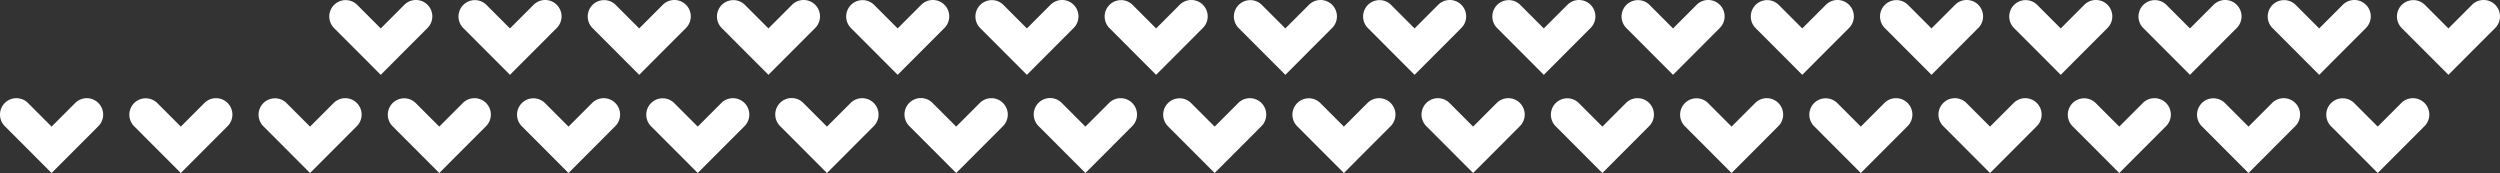
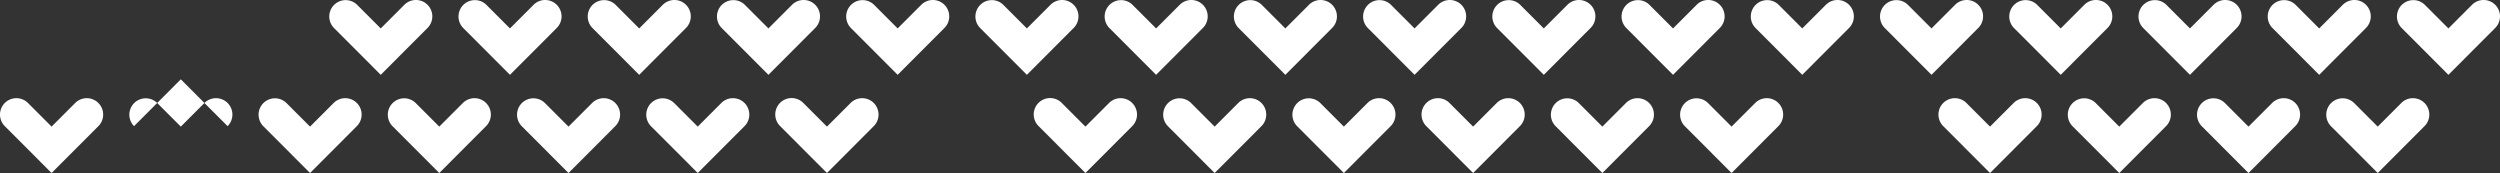
<svg xmlns="http://www.w3.org/2000/svg" width="703.761" height="48.702" viewBox="0 0 703.761 48.702">
  <rect x="0" y="0" width="703.761" height="48.702" fill="#333333" stroke="none" />
  <g id="heart-white-2" transform="translate(2104.761 -9358.706)">
    <path id="Pfad_745" data-name="Pfad 745" d="M1108.224,636.086l6.524-6.522a4.612,4.612,0,0,0-6.524,6.522m19.817-6.522-6.647,6.651-6.647-6.651-6.524,6.522,13.17,13.189,13.167-13.189Zm6.523,0a4.613,4.613,0,0,0-6.523,0l6.523,6.522a4.611,4.611,0,0,0,0-6.522" transform="translate(-2665.951 8758.133)" fill="#fff" />
    <path id="Pfad_746" data-name="Pfad 746" d="M1074.745,618.579l6.522-6.522a4.612,4.612,0,0,0-6.522,6.522m19.817-6.522-6.648,6.651-6.646-6.651-6.522,6.522,13.168,13.189,13.169-13.189Zm6.522,0a4.611,4.611,0,0,0-6.522,0l6.522,6.522a4.611,4.611,0,0,0,0-6.522" transform="translate(-2685.329 8748)" fill="#fff" />
-     <path id="Pfad_747" data-name="Pfad 747" d="M923.886,636.086l6.522-6.522a4.612,4.612,0,1,0-6.522,6.522m19.817-6.522-6.648,6.651-6.647-6.651-6.522,6.522,13.169,13.189,13.17-13.189Zm6.522,0a4.611,4.611,0,0,0-6.522,0l6.522,6.522a4.611,4.611,0,0,0,0-6.522" transform="translate(-2772.644 8758.133)" fill="#fff" />
    <path id="Pfad_748" data-name="Pfad 748" d="M890.407,618.579l6.522-6.522a4.612,4.612,0,0,0-6.522,6.522m19.817-6.522-6.648,6.651-6.647-6.651-6.522,6.522,13.169,13.189,13.17-13.189Zm6.522,0a4.611,4.611,0,0,0-6.522,0l6.522,6.522a4.611,4.611,0,0,0,0-6.522" transform="translate(-2792.021 8748)" fill="#fff" />
-     <path id="Pfad_749" data-name="Pfad 749" d="M1085.182,636.086l6.522-6.522a4.612,4.612,0,0,0-6.522,6.522M1105,629.564l-6.648,6.651-6.646-6.651-6.522,6.522,13.168,13.189,13.169-13.189Zm6.522,0a4.611,4.611,0,0,0-6.522,0l6.522,6.522a4.611,4.611,0,0,0,0-6.522" transform="translate(-2679.288 8758.133)" fill="#fff" />
    <path id="Pfad_750" data-name="Pfad 750" d="M1051.7,618.579l6.522-6.522a4.612,4.612,0,0,0-6.522,6.522m19.817-6.522-6.648,6.651-6.647-6.651-6.522,6.522,13.169,13.189,13.169-13.189Zm6.522,0a4.611,4.611,0,0,0-6.522,0l6.522,6.522a4.611,4.611,0,0,0,0-6.522" transform="translate(-2698.665 8748)" fill="#fff" />
    <path id="Pfad_751" data-name="Pfad 751" d="M900.844,636.086l6.522-6.522a4.612,4.612,0,1,0-6.522,6.522m19.817-6.522-6.648,6.651-6.647-6.651-6.522,6.522,13.169,13.189,13.17-13.189Zm6.522,0a4.611,4.611,0,0,0-6.522,0l6.522,6.522a4.611,4.611,0,0,0,0-6.522" transform="translate(-2785.98 8758.133)" fill="#fff" />
    <path id="Pfad_752" data-name="Pfad 752" d="M867.364,618.579l6.522-6.522a4.612,4.612,0,0,0-6.522,6.522m19.817-6.522-6.648,6.651-6.647-6.651-6.522,6.522,13.169,13.189,13.17-13.189Zm6.522,0a4.611,4.611,0,0,0-6.522,0l6.522,6.522a4.611,4.611,0,0,0,0-6.522" transform="translate(-2805.358 8748)" fill="#fff" />
    <path id="Pfad_753" data-name="Pfad 753" d="M1062.14,636.086l6.522-6.522a4.612,4.612,0,0,0-6.522,6.522m19.817-6.522-6.648,6.651-6.646-6.651-6.522,6.522,13.168,13.189,13.169-13.189Zm6.522,0a4.611,4.611,0,0,0-6.522,0l6.522,6.522a4.611,4.611,0,0,0,0-6.522" transform="translate(-2692.624 8758.133)" fill="#fff" />
    <path id="Pfad_754" data-name="Pfad 754" d="M1028.66,618.579l6.522-6.522a4.612,4.612,0,0,0-6.522,6.522m19.817-6.522-6.648,6.651-6.646-6.651-6.522,6.522,13.168,13.189L1055,618.579Zm6.522,0a4.611,4.611,0,0,0-6.522,0l6.522,6.522a4.611,4.611,0,0,0,0-6.522" transform="translate(-2712.002 8748)" fill="#fff" />
    <path id="Pfad_755" data-name="Pfad 755" d="M877.8,636.086l6.522-6.522a4.612,4.612,0,0,0-6.522,6.522m19.817-6.522-6.648,6.651-6.647-6.651-6.522,6.522,13.169,13.189,13.17-13.189Zm6.522,0a4.611,4.611,0,0,0-6.522,0l6.522,6.522a4.611,4.611,0,0,0,0-6.522" transform="translate(-2799.317 8758.133)" fill="#fff" />
    <path id="Pfad_756" data-name="Pfad 756" d="M844.322,618.579l6.522-6.522a4.612,4.612,0,0,0-6.522,6.522m19.817-6.522-6.648,6.651-6.647-6.651-6.522,6.522,13.169,13.189,13.17-13.189Zm6.522,0a4.611,4.611,0,0,0-6.522,0l6.522,6.522a4.611,4.611,0,0,0,0-6.522" transform="translate(-2818.694 8748)" fill="#fff" />
    <path id="Pfad_757" data-name="Pfad 757" d="M1189.956,618.579l6.522-6.522a4.612,4.612,0,0,0-6.522,6.522m19.817-6.522-6.648,6.651-6.647-6.651-6.522,6.522,13.168,13.189,13.169-13.189Zm6.522,0a4.611,4.611,0,0,0-6.522,0l6.522,6.522a4.611,4.611,0,0,0,0-6.522" transform="translate(-2618.646 8748)" fill="#fff" />
    <path id="Pfad_758" data-name="Pfad 758" d="M1039.1,636.086l6.522-6.522a4.612,4.612,0,0,0-6.522,6.522m19.817-6.522-6.648,6.651-6.647-6.651-6.522,6.522,13.168,13.189,13.169-13.189Zm6.522,0a4.611,4.611,0,0,0-6.522,0l6.522,6.522a4.611,4.611,0,0,0,0-6.522" transform="translate(-2705.961 8758.133)" fill="#fff" />
    <path id="Pfad_759" data-name="Pfad 759" d="M1005.618,618.579l6.522-6.522a4.612,4.612,0,0,0-6.522,6.522m19.817-6.522-6.648,6.651-6.647-6.651-6.522,6.522,13.169,13.189,13.17-13.189Zm6.522,0a4.611,4.611,0,0,0-6.522,0l6.522,6.522a4.611,4.611,0,0,0,0-6.522" transform="translate(-2725.339 8748)" fill="#fff" />
    <path id="Pfad_760" data-name="Pfad 760" d="M854.76,636.086l6.522-6.522a4.612,4.612,0,0,0-6.522,6.522m19.817-6.522-6.648,6.651-6.647-6.651-6.522,6.522,13.169,13.189,13.17-13.189Zm6.522,0a4.611,4.611,0,0,0-6.522,0l6.522,6.522a4.611,4.611,0,0,0,0-6.522" transform="translate(-2812.653 8758.133)" fill="#fff" />
    <path id="Pfad_761" data-name="Pfad 761" d="M821.28,618.579l6.522-6.522a4.612,4.612,0,0,0-6.522,6.522m19.817-6.522-6.648,6.651-6.647-6.651-6.522,6.522,13.169,13.189,13.17-13.189Zm6.522,0a4.611,4.611,0,0,0-6.522,0l6.522,6.522a4.611,4.611,0,0,0,0-6.522" transform="translate(-2832.031 8748)" fill="#fff" />
    <path id="Pfad_762" data-name="Pfad 762" d="M1166.914,618.579l6.522-6.522a4.612,4.612,0,0,0-6.522,6.522m19.817-6.522-6.648,6.651-6.646-6.651-6.522,6.522,13.169,13.189,13.169-13.189Zm6.522,0a4.611,4.611,0,0,0-6.522,0l6.522,6.522a4.611,4.611,0,0,0,0-6.522" transform="translate(-2631.983 8748)" fill="#fff" />
    <path id="Pfad_763" data-name="Pfad 763" d="M1016.055,636.086l6.524-6.522a4.612,4.612,0,0,0-6.524,6.522m19.817-6.522-6.648,6.651-6.645-6.651-6.524,6.522,13.169,13.189,13.169-13.189Zm6.523,0a4.613,4.613,0,0,0-6.523,0l6.523,6.522a4.611,4.611,0,0,0,0-6.522" transform="translate(-2719.298 8758.133)" fill="#fff" />
    <path id="Pfad_764" data-name="Pfad 764" d="M982.576,618.579l6.522-6.522a4.612,4.612,0,0,0-6.522,6.522m19.817-6.522-6.648,6.651-6.647-6.651-6.522,6.522,13.169,13.189,13.17-13.189Zm6.522,0a4.611,4.611,0,0,0-6.522,0l6.522,6.522a4.611,4.611,0,0,0,0-6.522" transform="translate(-2738.675 8748)" fill="#fff" />
    <path id="Pfad_765" data-name="Pfad 765" d="M831.717,636.086l6.522-6.522a4.612,4.612,0,0,0-6.522,6.522m19.817-6.522-6.648,6.651-6.647-6.651-6.522,6.522,13.169,13.189,13.17-13.189Zm6.522,0a4.611,4.611,0,0,0-6.522,0l6.522,6.522a4.611,4.611,0,0,0,0-6.522" transform="translate(-2825.99 8758.133)" fill="#fff" />
    <path id="Pfad_766" data-name="Pfad 766" d="M1177.351,636.086l6.522-6.522a4.612,4.612,0,0,0-6.522,6.522m19.817-6.522-6.648,6.651-6.647-6.651-6.522,6.522,13.169,13.189,13.168-13.189Zm6.522,0a4.611,4.611,0,0,0-6.522,0l6.522,6.522a4.611,4.611,0,0,0,0-6.522" transform="translate(-2625.942 8758.133)" fill="#fff" />
    <path id="Pfad_767" data-name="Pfad 767" d="M1143.872,618.579l6.522-6.522a4.612,4.612,0,0,0-6.522,6.522m19.817-6.522-6.648,6.651-6.646-6.651-6.522,6.522,13.169,13.189,13.169-13.189Zm6.522,0a4.611,4.611,0,0,0-6.522,0l6.522,6.522a4.611,4.611,0,0,0,0-6.522" transform="translate(-2645.319 8748)" fill="#fff" />
    <path id="Pfad_768" data-name="Pfad 768" d="M993.013,636.086l6.522-6.522a4.612,4.612,0,0,0-6.522,6.522m19.817-6.522-6.648,6.651-6.647-6.651-6.522,6.522,13.169,13.189,13.17-13.189Zm6.522,0a4.611,4.611,0,0,0-6.522,0l6.522,6.522a4.611,4.611,0,0,0,0-6.522" transform="translate(-2732.635 8758.133)" fill="#fff" />
    <path id="Pfad_769" data-name="Pfad 769" d="M959.533,618.579l6.522-6.522a4.612,4.612,0,0,0-6.522,6.522m19.817-6.522-6.648,6.651-6.647-6.651-6.522,6.522L972.7,631.768l13.17-13.189Zm6.522,0a4.611,4.611,0,0,0-6.522,0l6.522,6.522a4.611,4.611,0,0,0,0-6.522" transform="translate(-2752.012 8748)" fill="#fff" />
    <path id="Pfad_770" data-name="Pfad 770" d="M808.675,636.086l6.522-6.522a4.612,4.612,0,0,0-6.522,6.522m19.817-6.522-6.648,6.651-6.647-6.651-6.522,6.522,13.169,13.189,13.17-13.189Zm6.522,0a4.611,4.611,0,0,0-6.522,0l6.522,6.522a4.611,4.611,0,0,0,0-6.522" transform="translate(-2839.327 8758.133)" fill="#fff" />
    <path id="Pfad_771" data-name="Pfad 771" d="M1154.309,636.086l6.522-6.522a4.612,4.612,0,0,0-6.522,6.522m19.817-6.522-6.648,6.651-6.647-6.651-6.522,6.522,13.169,13.189,13.168-13.189Zm6.522,0a4.611,4.611,0,0,0-6.522,0l6.522,6.522a4.611,4.611,0,0,0,0-6.522" transform="translate(-2639.278 8758.133)" fill="#fff" />
    <path id="Pfad_772" data-name="Pfad 772" d="M1120.829,618.579l6.522-6.522a4.612,4.612,0,0,0-6.522,6.522m19.817-6.522L1134,618.709l-6.647-6.651-6.522,6.522L1134,631.768l13.169-13.189Zm6.522,0a4.611,4.611,0,0,0-6.522,0l6.522,6.522a4.611,4.611,0,0,0,0-6.522" transform="translate(-2658.656 8748)" fill="#fff" />
    <path id="Pfad_773" data-name="Pfad 773" d="M969.971,636.086l6.522-6.522a4.612,4.612,0,0,0-6.522,6.522m19.817-6.522-6.648,6.651-6.647-6.651-6.522,6.522,13.169,13.189,13.17-13.189Zm6.522,0a4.611,4.611,0,0,0-6.522,0l6.522,6.522a4.611,4.611,0,0,0,0-6.522" transform="translate(-2745.971 8758.133)" fill="#fff" />
    <path id="Pfad_774" data-name="Pfad 774" d="M936.491,618.579l6.522-6.522a4.612,4.612,0,0,0-6.522,6.522m19.817-6.522-6.648,6.651-6.647-6.651-6.522,6.522,13.169,13.189,13.17-13.189Zm6.522,0a4.611,4.611,0,0,0-6.522,0l6.522,6.522a4.611,4.611,0,0,0,0-6.522" transform="translate(-2765.348 8748)" fill="#fff" />
-     <path id="Pfad_775" data-name="Pfad 775" d="M785.633,636.086l6.522-6.522a4.612,4.612,0,0,0-6.522,6.522m19.817-6.522-6.648,6.651-6.647-6.651-6.522,6.522L798.8,649.276l13.17-13.189Zm6.522,0a4.611,4.611,0,0,0-6.522,0l6.522,6.522a4.611,4.611,0,0,0,0-6.522" transform="translate(-2852.663 8758.133)" fill="#fff" />
+     <path id="Pfad_775" data-name="Pfad 775" d="M785.633,636.086l6.522-6.522a4.612,4.612,0,0,0-6.522,6.522m19.817-6.522-6.648,6.651-6.647-6.651-6.522,6.522l13.17-13.189Zm6.522,0a4.611,4.611,0,0,0-6.522,0l6.522,6.522a4.611,4.611,0,0,0,0-6.522" transform="translate(-2852.663 8758.133)" fill="#fff" />
    <path id="Pfad_776" data-name="Pfad 776" d="M1131.267,636.086l6.522-6.522a4.612,4.612,0,0,0-6.522,6.522m19.817-6.522-6.648,6.651-6.647-6.651-6.522,6.522,13.169,13.189,13.168-13.189Zm6.522,0a4.611,4.611,0,0,0-6.522,0l6.522,6.522a4.611,4.611,0,0,0,0-6.522" transform="translate(-2652.615 8758.133)" fill="#fff" />
    <path id="Pfad_777" data-name="Pfad 777" d="M1097.787,618.579l6.522-6.522a4.612,4.612,0,0,0-6.522,6.522m19.817-6.522-6.648,6.651-6.647-6.651-6.522,6.522,13.169,13.189,13.169-13.189Zm6.522,0a4.611,4.611,0,0,0-6.522,0l6.522,6.522a4.611,4.611,0,0,0,0-6.522" transform="translate(-2671.993 8748)" fill="#fff" />
    <path id="Pfad_778" data-name="Pfad 778" d="M946.929,636.086l6.522-6.522a4.612,4.612,0,1,0-6.522,6.522m19.817-6.522-6.648,6.651-6.647-6.651-6.522,6.522L960.1,649.276l13.17-13.189Zm6.522,0a4.611,4.611,0,0,0-6.522,0l6.522,6.522a4.611,4.611,0,0,0,0-6.522" transform="translate(-2759.307 8758.133)" fill="#fff" />
    <path id="Pfad_779" data-name="Pfad 779" d="M913.449,618.579l6.522-6.522a4.612,4.612,0,0,0-6.522,6.522m19.817-6.522-6.648,6.651-6.647-6.651-6.522,6.522,13.169,13.189,13.17-13.189Zm6.522,0a4.611,4.611,0,0,0-6.522,0l6.522,6.522a4.611,4.611,0,0,0,0-6.522" transform="translate(-2778.685 8748)" fill="#fff" />
    <path id="Pfad_780" data-name="Pfad 780" d="M762.59,636.086l6.524-6.522a4.612,4.612,0,1,0-6.524,6.522m19.817-6.522-6.648,6.651-6.645-6.651-6.524,6.522,13.169,13.189,13.172-13.189Zm6.524,0a4.613,4.613,0,0,0-6.524,0l6.524,6.522a4.614,4.614,0,0,0,0-6.522" transform="translate(-2866 8758.133)" fill="#fff" />
  </g>
</svg>